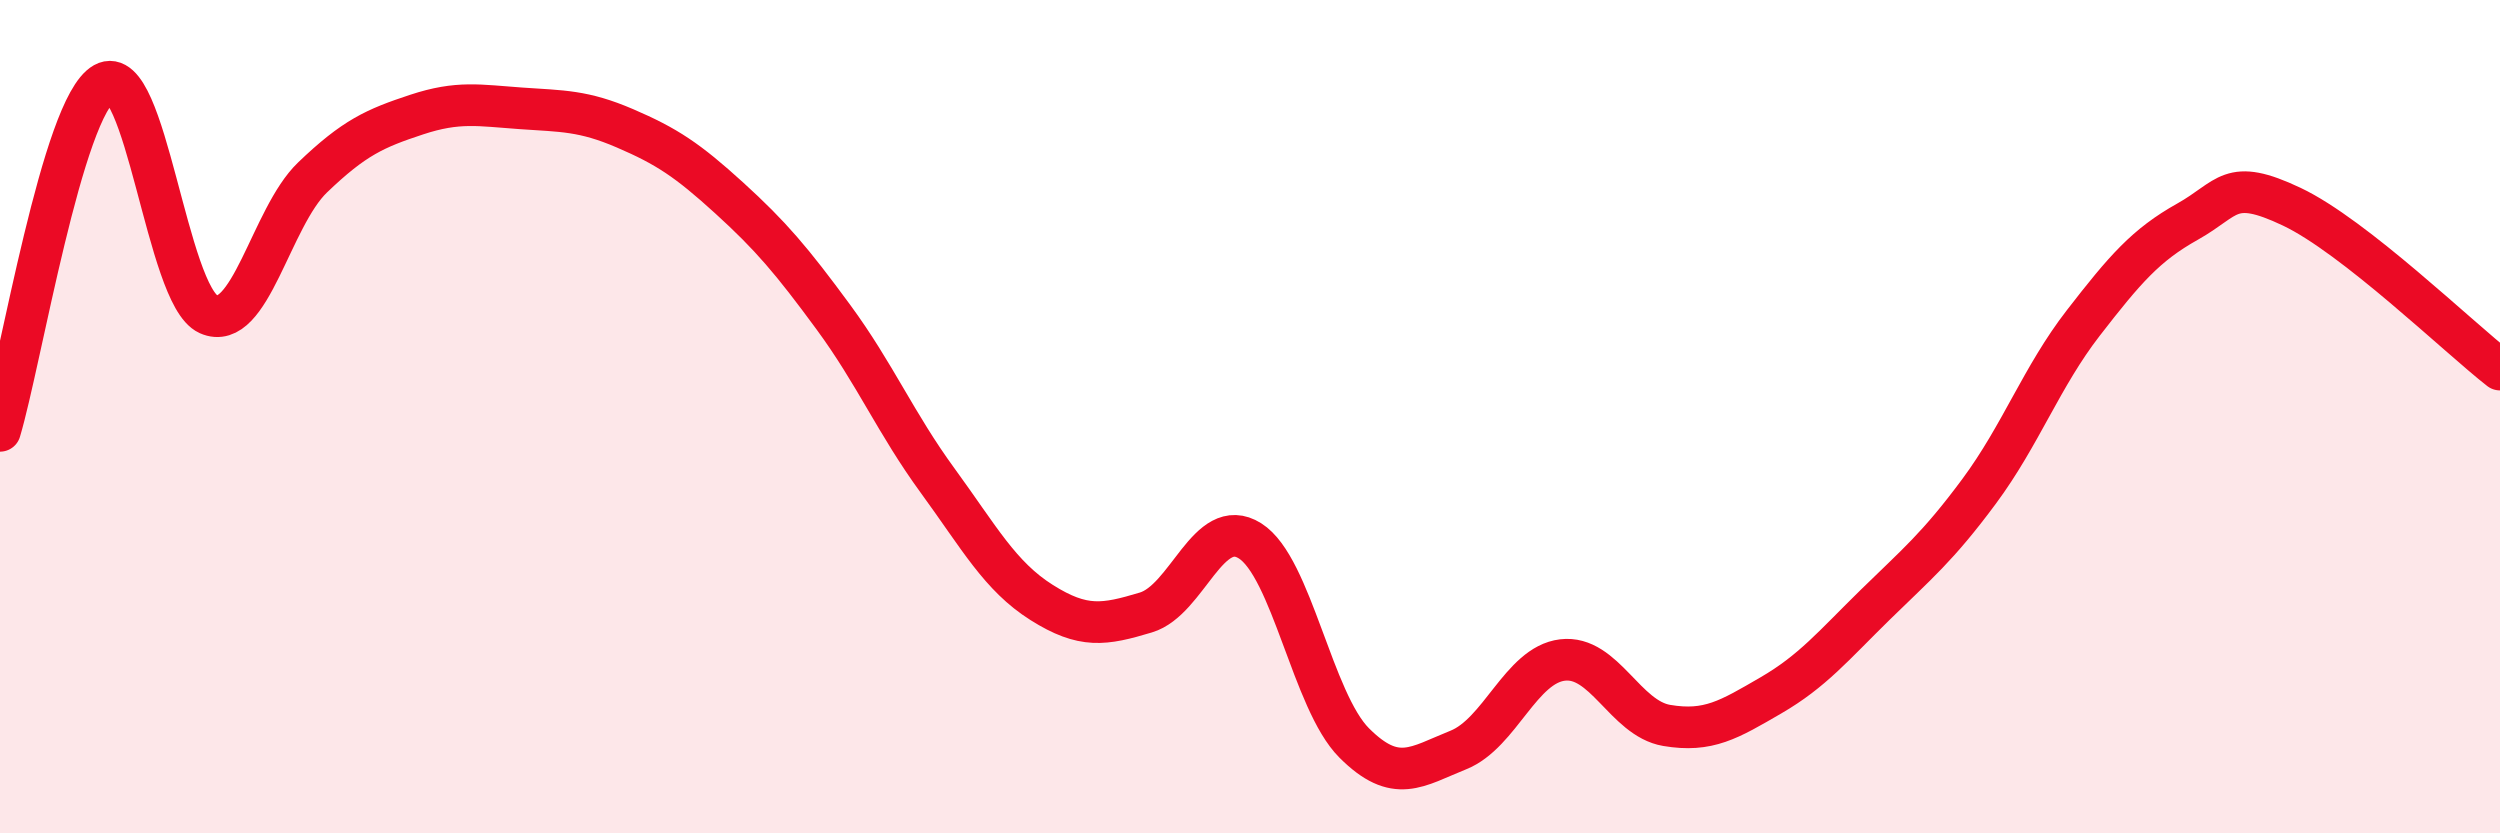
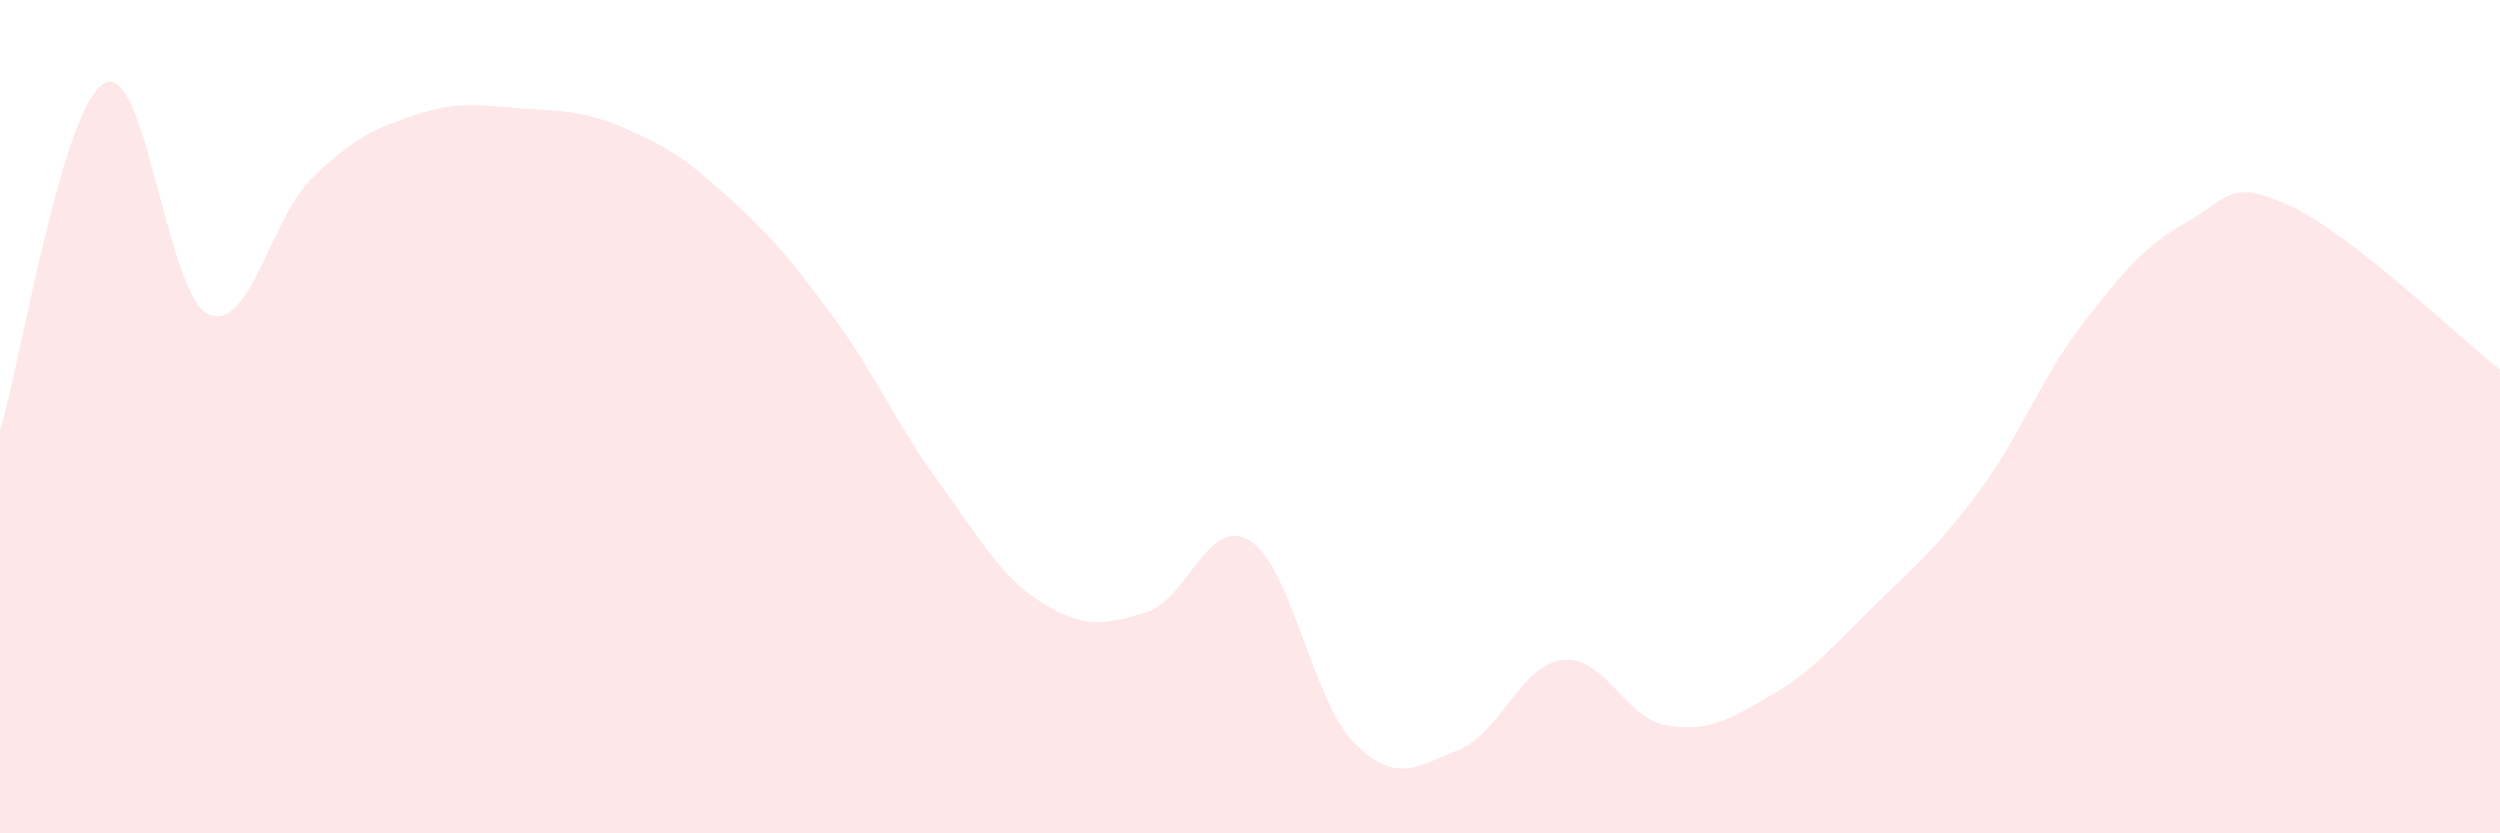
<svg xmlns="http://www.w3.org/2000/svg" width="60" height="20" viewBox="0 0 60 20">
  <path d="M 0,10.34 C 0.5,8.67 1.5,2.56 2.5,2 C 3.5,1.44 4,7.09 5,7.54 C 6,7.99 6.5,5.22 7.5,4.26 C 8.5,3.3 9,3.08 10,2.75 C 11,2.42 11.5,2.53 12.5,2.6 C 13.5,2.67 14,2.65 15,3.08 C 16,3.51 16.5,3.84 17.5,4.75 C 18.5,5.66 19,6.25 20,7.61 C 21,8.97 21.5,10.16 22.5,11.53 C 23.5,12.9 24,13.83 25,14.46 C 26,15.09 26.5,15 27.5,14.7 C 28.5,14.4 29,12.35 30,12.98 C 31,13.61 31.5,16.83 32.5,17.83 C 33.5,18.83 34,18.4 35,18 C 36,17.6 36.5,15.96 37.5,15.84 C 38.5,15.72 39,17.24 40,17.41 C 41,17.58 41.5,17.27 42.5,16.69 C 43.5,16.11 44,15.5 45,14.52 C 46,13.54 46.5,13.14 47.5,11.79 C 48.5,10.44 49,9.04 50,7.75 C 51,6.46 51.5,5.88 52.5,5.32 C 53.5,4.76 53.5,4.25 55,4.96 C 56.5,5.67 59,8.09 60,8.87L60 20L0 20Z" fill="#EB0A25" opacity="0.1" stroke-linecap="round" stroke-linejoin="round" />
-   <path d="M 0,10.34 C 0.5,8.67 1.5,2.56 2.5,2 C 3.5,1.44 4,7.09 5,7.54 C 6,7.99 6.5,5.22 7.5,4.26 C 8.5,3.3 9,3.08 10,2.75 C 11,2.42 11.5,2.53 12.5,2.6 C 13.5,2.67 14,2.65 15,3.08 C 16,3.51 16.5,3.84 17.5,4.75 C 18.5,5.66 19,6.25 20,7.61 C 21,8.97 21.5,10.16 22.5,11.53 C 23.5,12.9 24,13.83 25,14.46 C 26,15.09 26.5,15 27.5,14.7 C 28.5,14.4 29,12.35 30,12.98 C 31,13.61 31.5,16.83 32.5,17.83 C 33.5,18.83 34,18.4 35,18 C 36,17.6 36.5,15.96 37.5,15.84 C 38.5,15.72 39,17.24 40,17.41 C 41,17.58 41.5,17.27 42.5,16.69 C 43.5,16.11 44,15.5 45,14.52 C 46,13.54 46.5,13.14 47.5,11.79 C 48.5,10.44 49,9.04 50,7.75 C 51,6.46 51.5,5.88 52.5,5.32 C 53.5,4.76 53.5,4.25 55,4.96 C 56.5,5.67 59,8.09 60,8.87" stroke="#EB0A25" stroke-width="1" fill="none" stroke-linecap="round" stroke-linejoin="round" />
</svg>